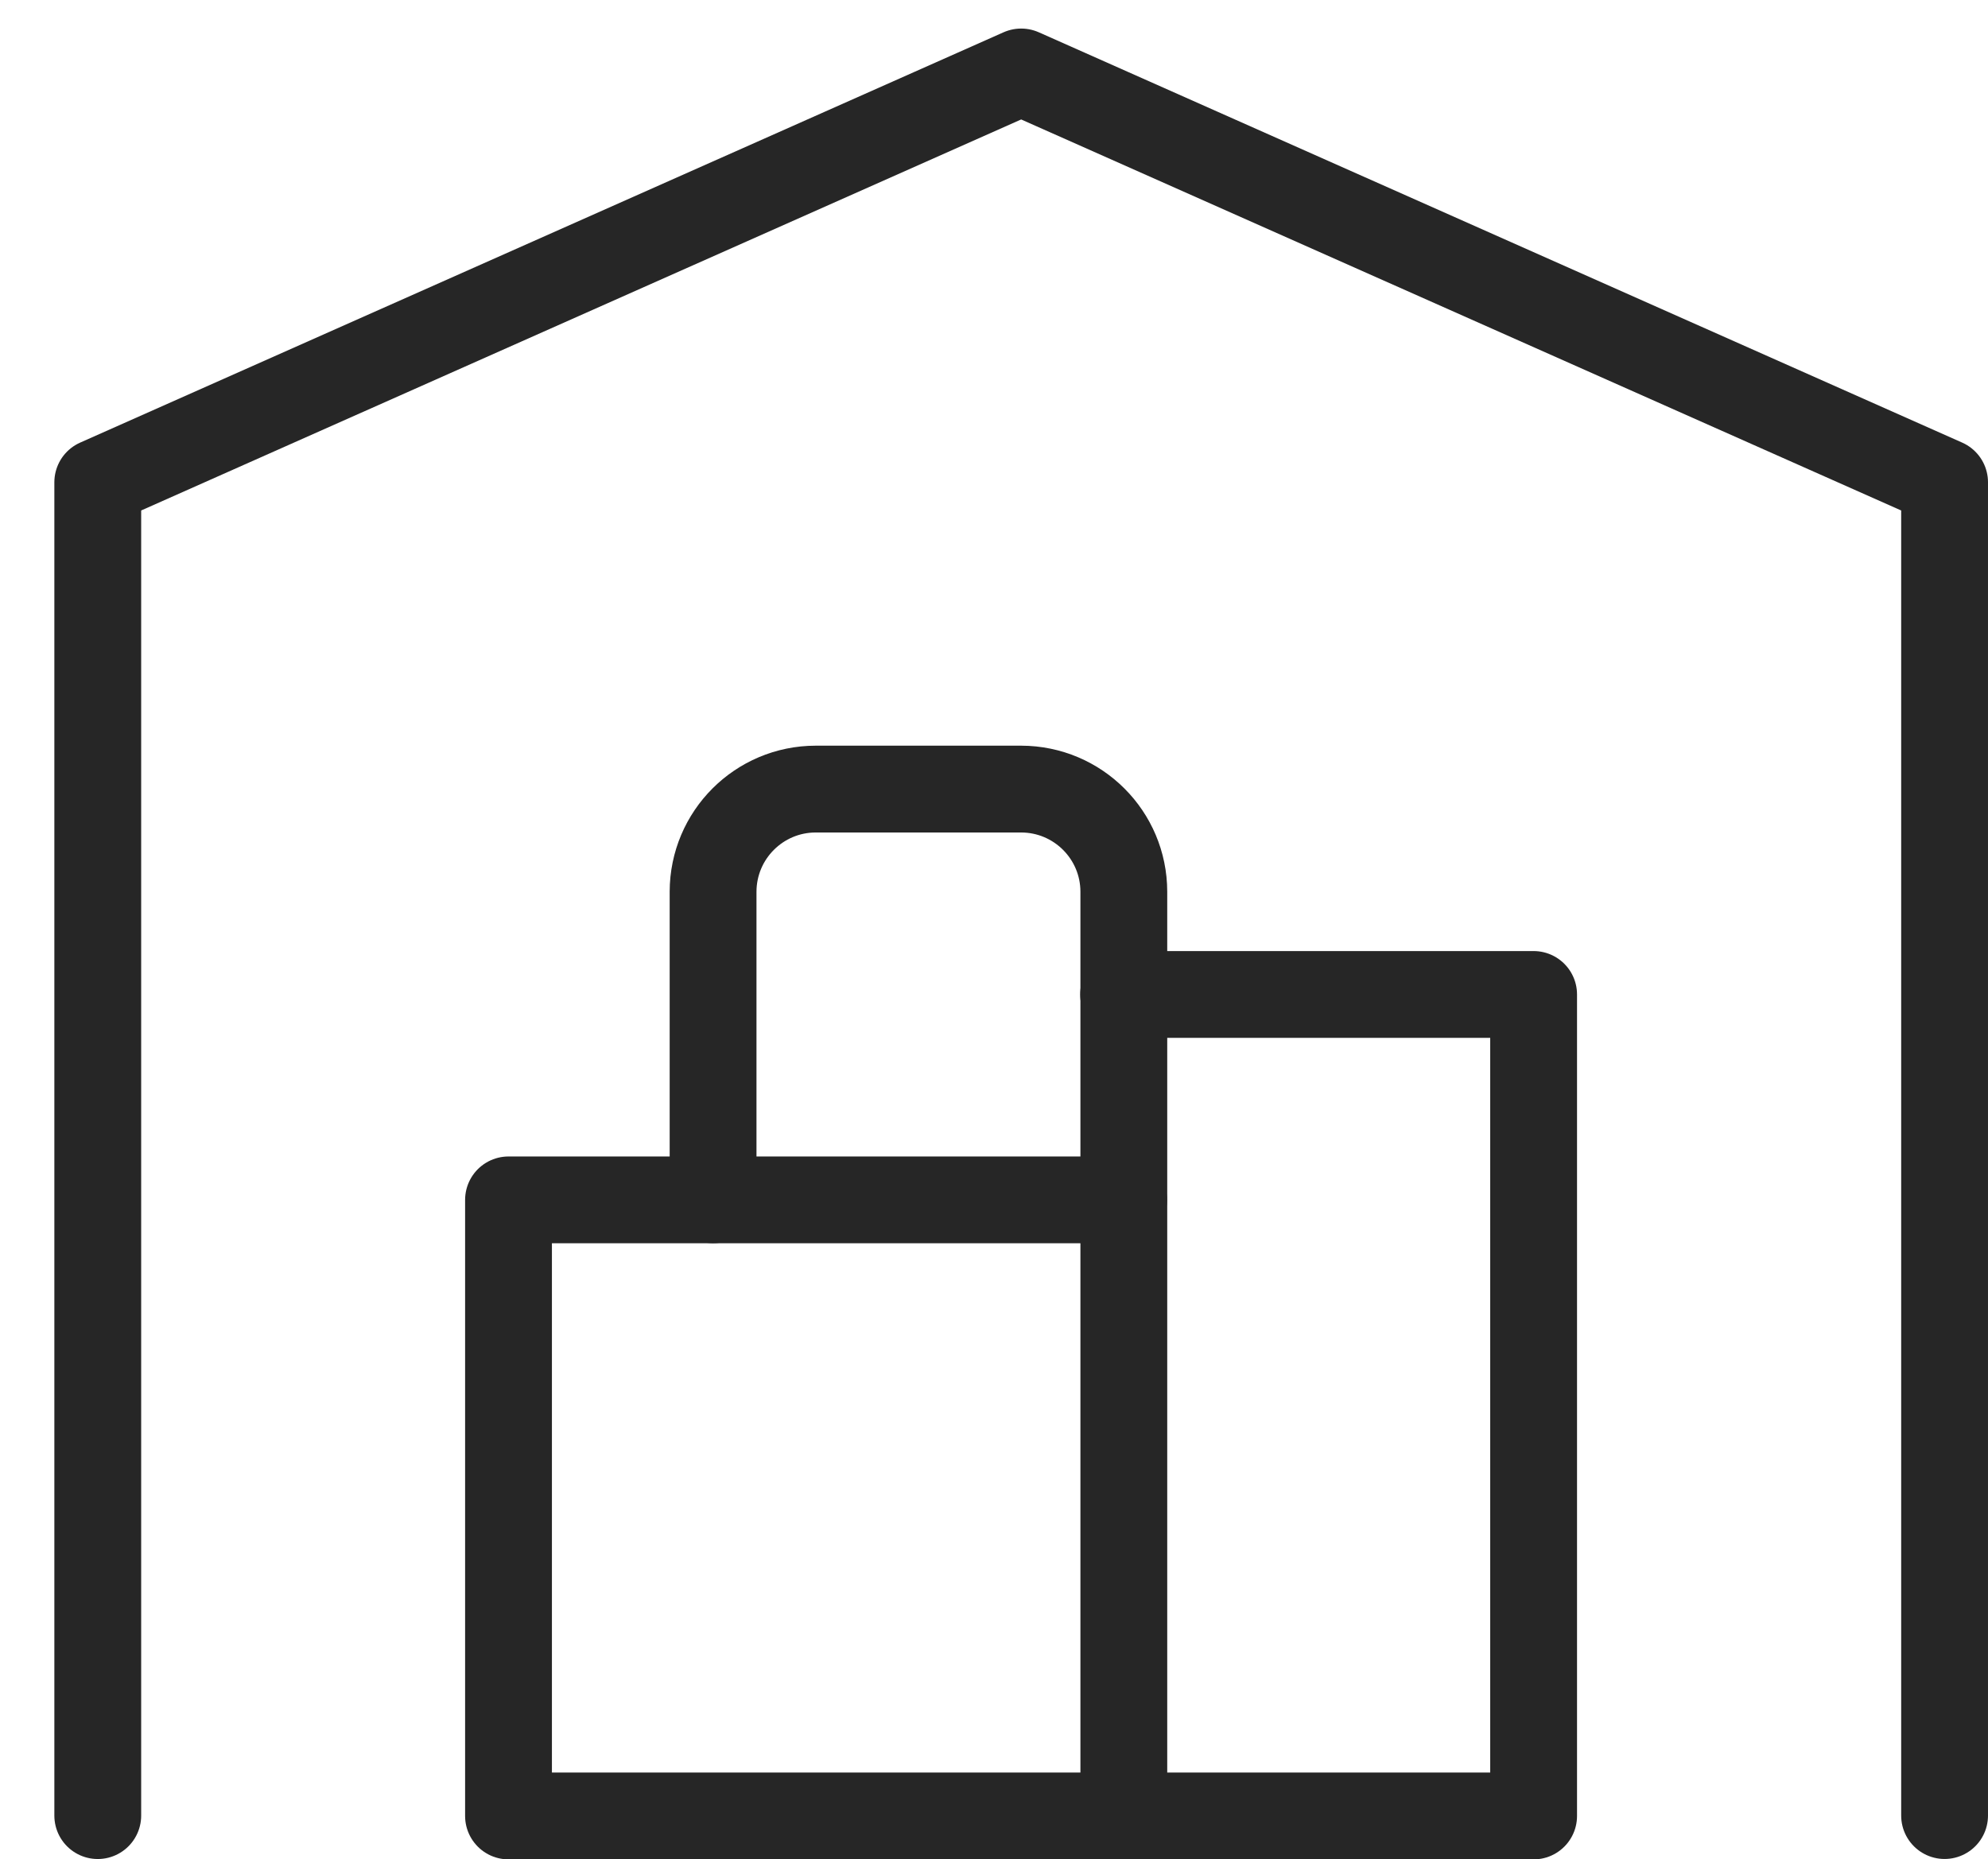
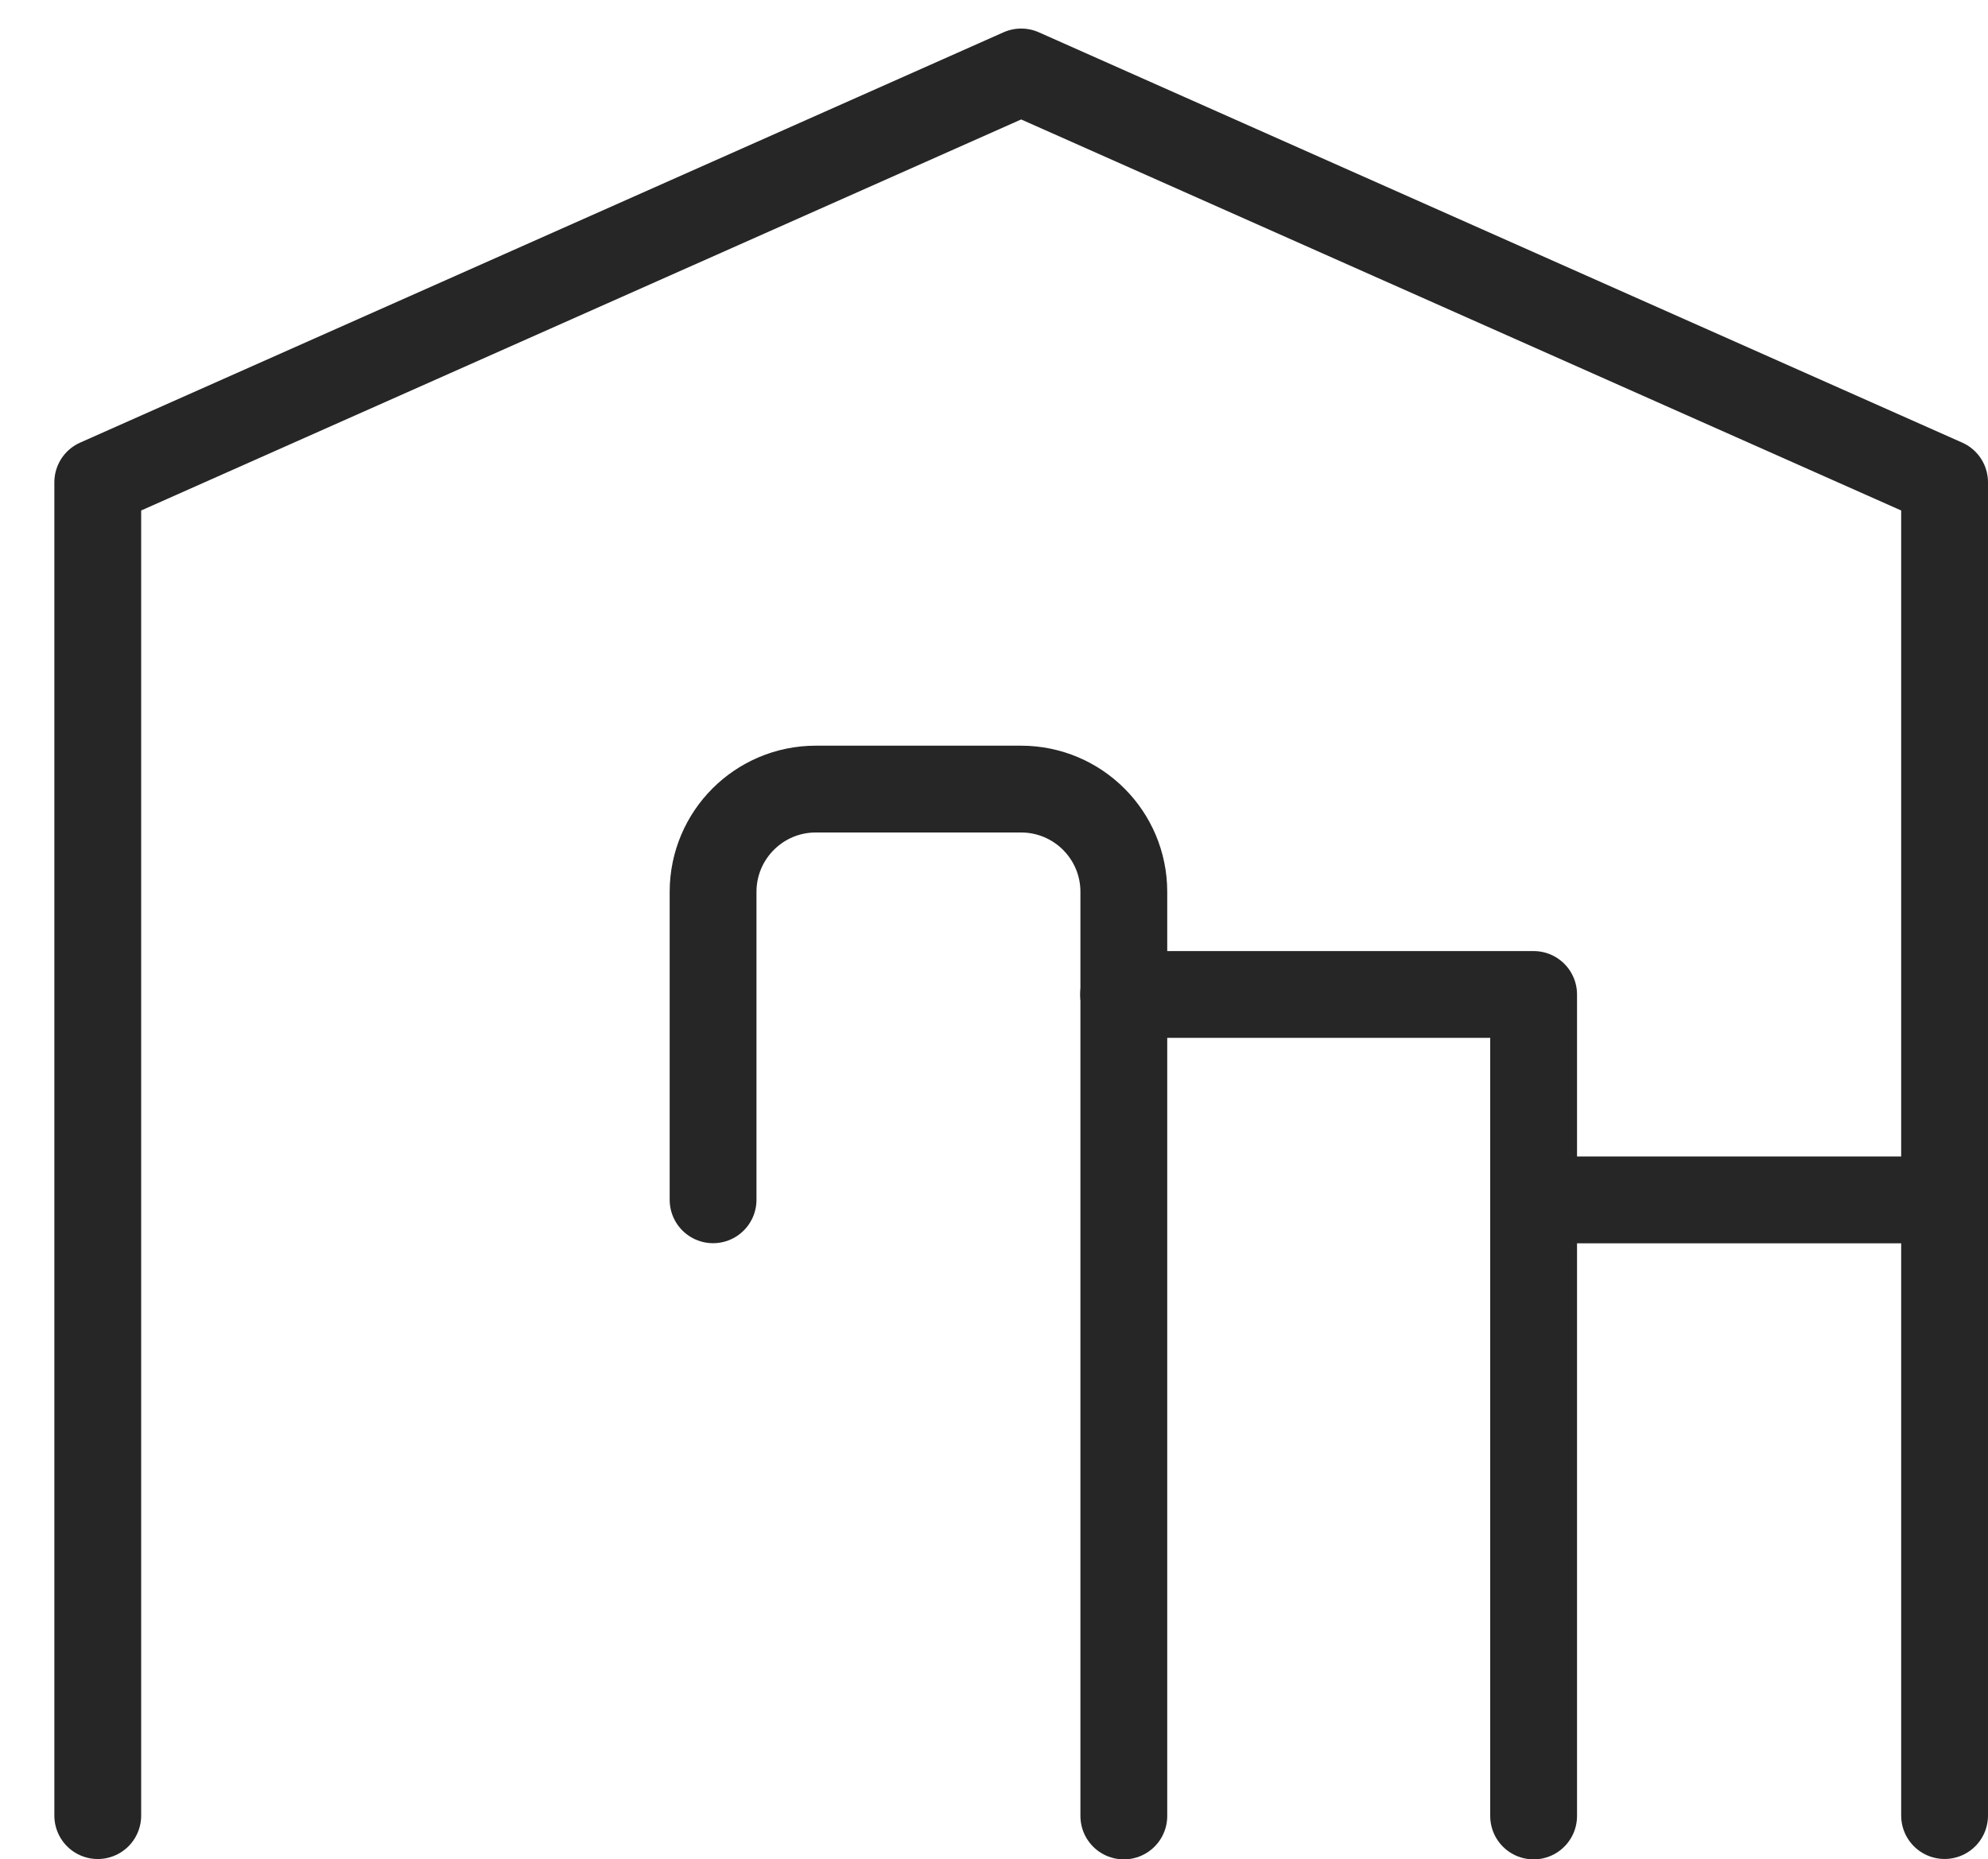
<svg xmlns="http://www.w3.org/2000/svg" id="Layer_1" width="161.57mm" height="151.13mm" viewBox="0 0 458 428.41">
  <defs>
    <style>.cls-1{stroke-width:0px;}.cls-1,.cls-2{fill:none;}.cls-2{stroke:#262626;stroke-linecap:round;stroke-linejoin:round;stroke-width:20px;}</style>
  </defs>
-   <path class="cls-1" d="m0,0h425.2v425.2H0V0Z" />
  <path id="Path_24" class="cls-2" d="m22.52,418.33V111.12L235.26,16.58l212.74,94.54v307.2" />
-   <path id="Path_25" class="cls-2" d="m258.86,229.13h94.46v189.28H117.15v-141.95h141.71" />
+   <path id="Path_25" class="cls-2" d="m258.86,229.13h94.46v189.28v-141.95h141.71" />
  <path id="Path_26" class="cls-2" d="m258.91,418.41v-212.95c-.01-13.06-10.59-23.63-23.65-23.65h-47.33c-13.06.01-23.63,10.59-23.65,23.65v70.98" />
</svg>